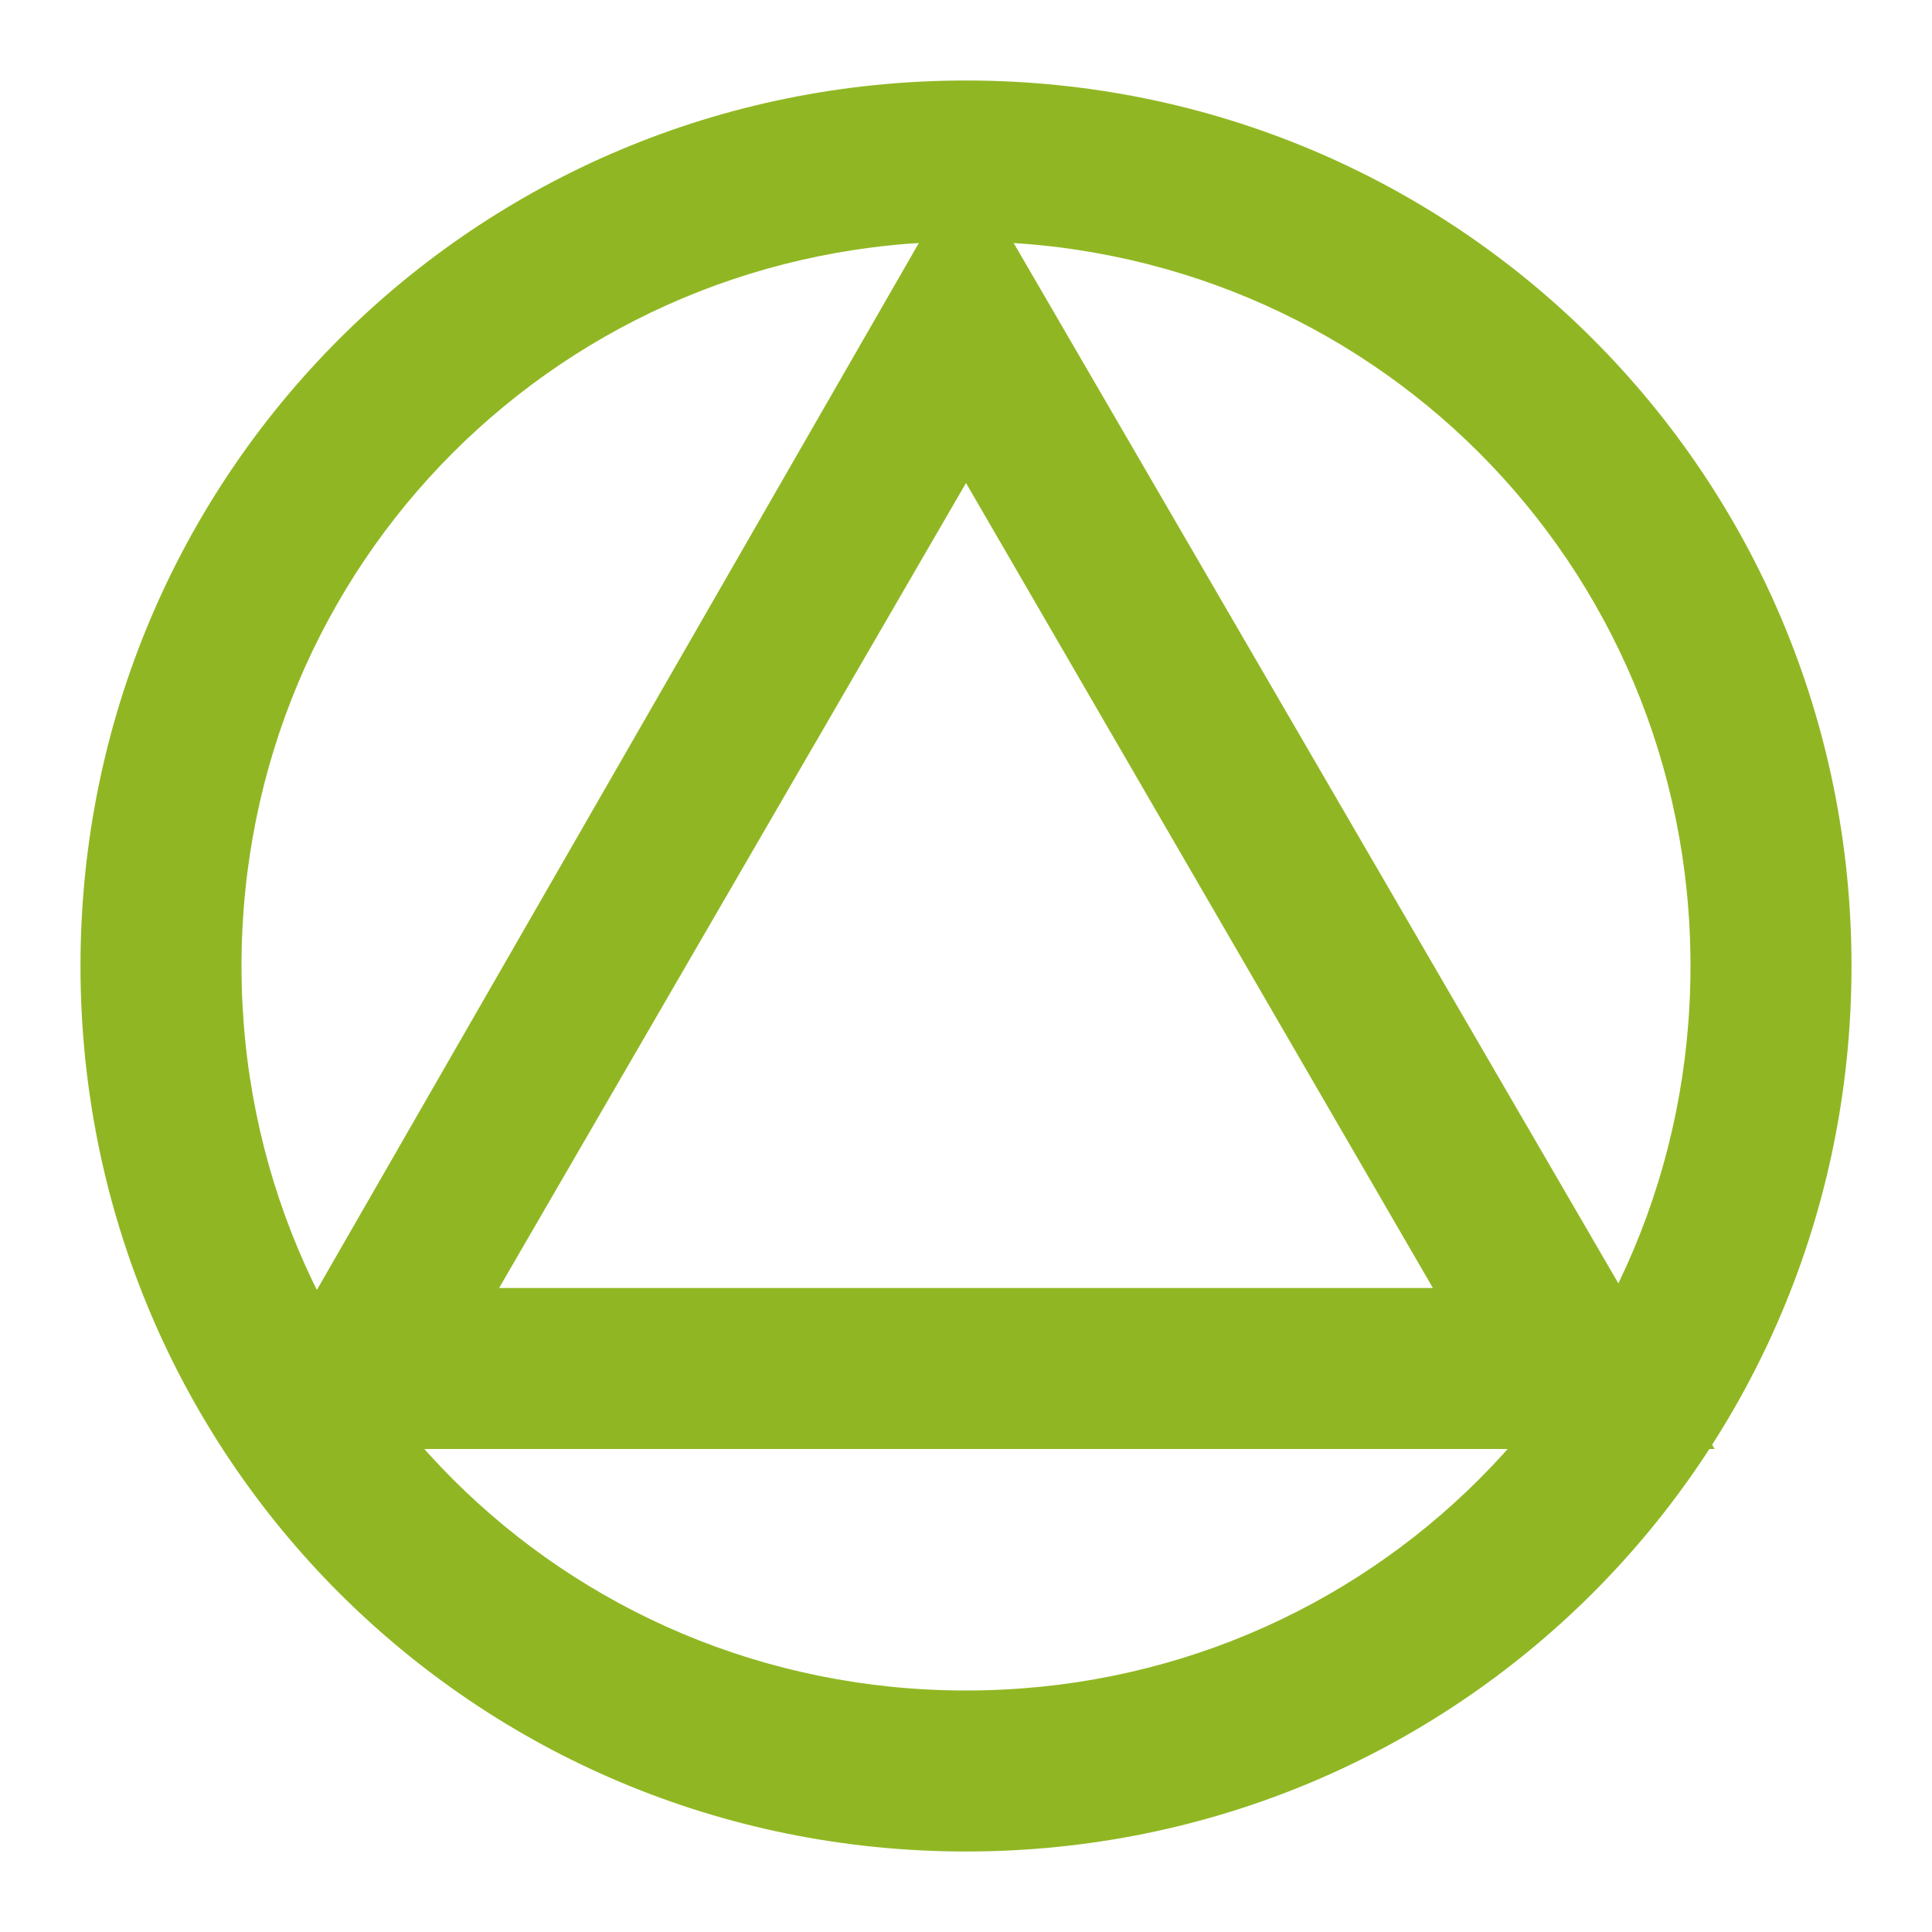
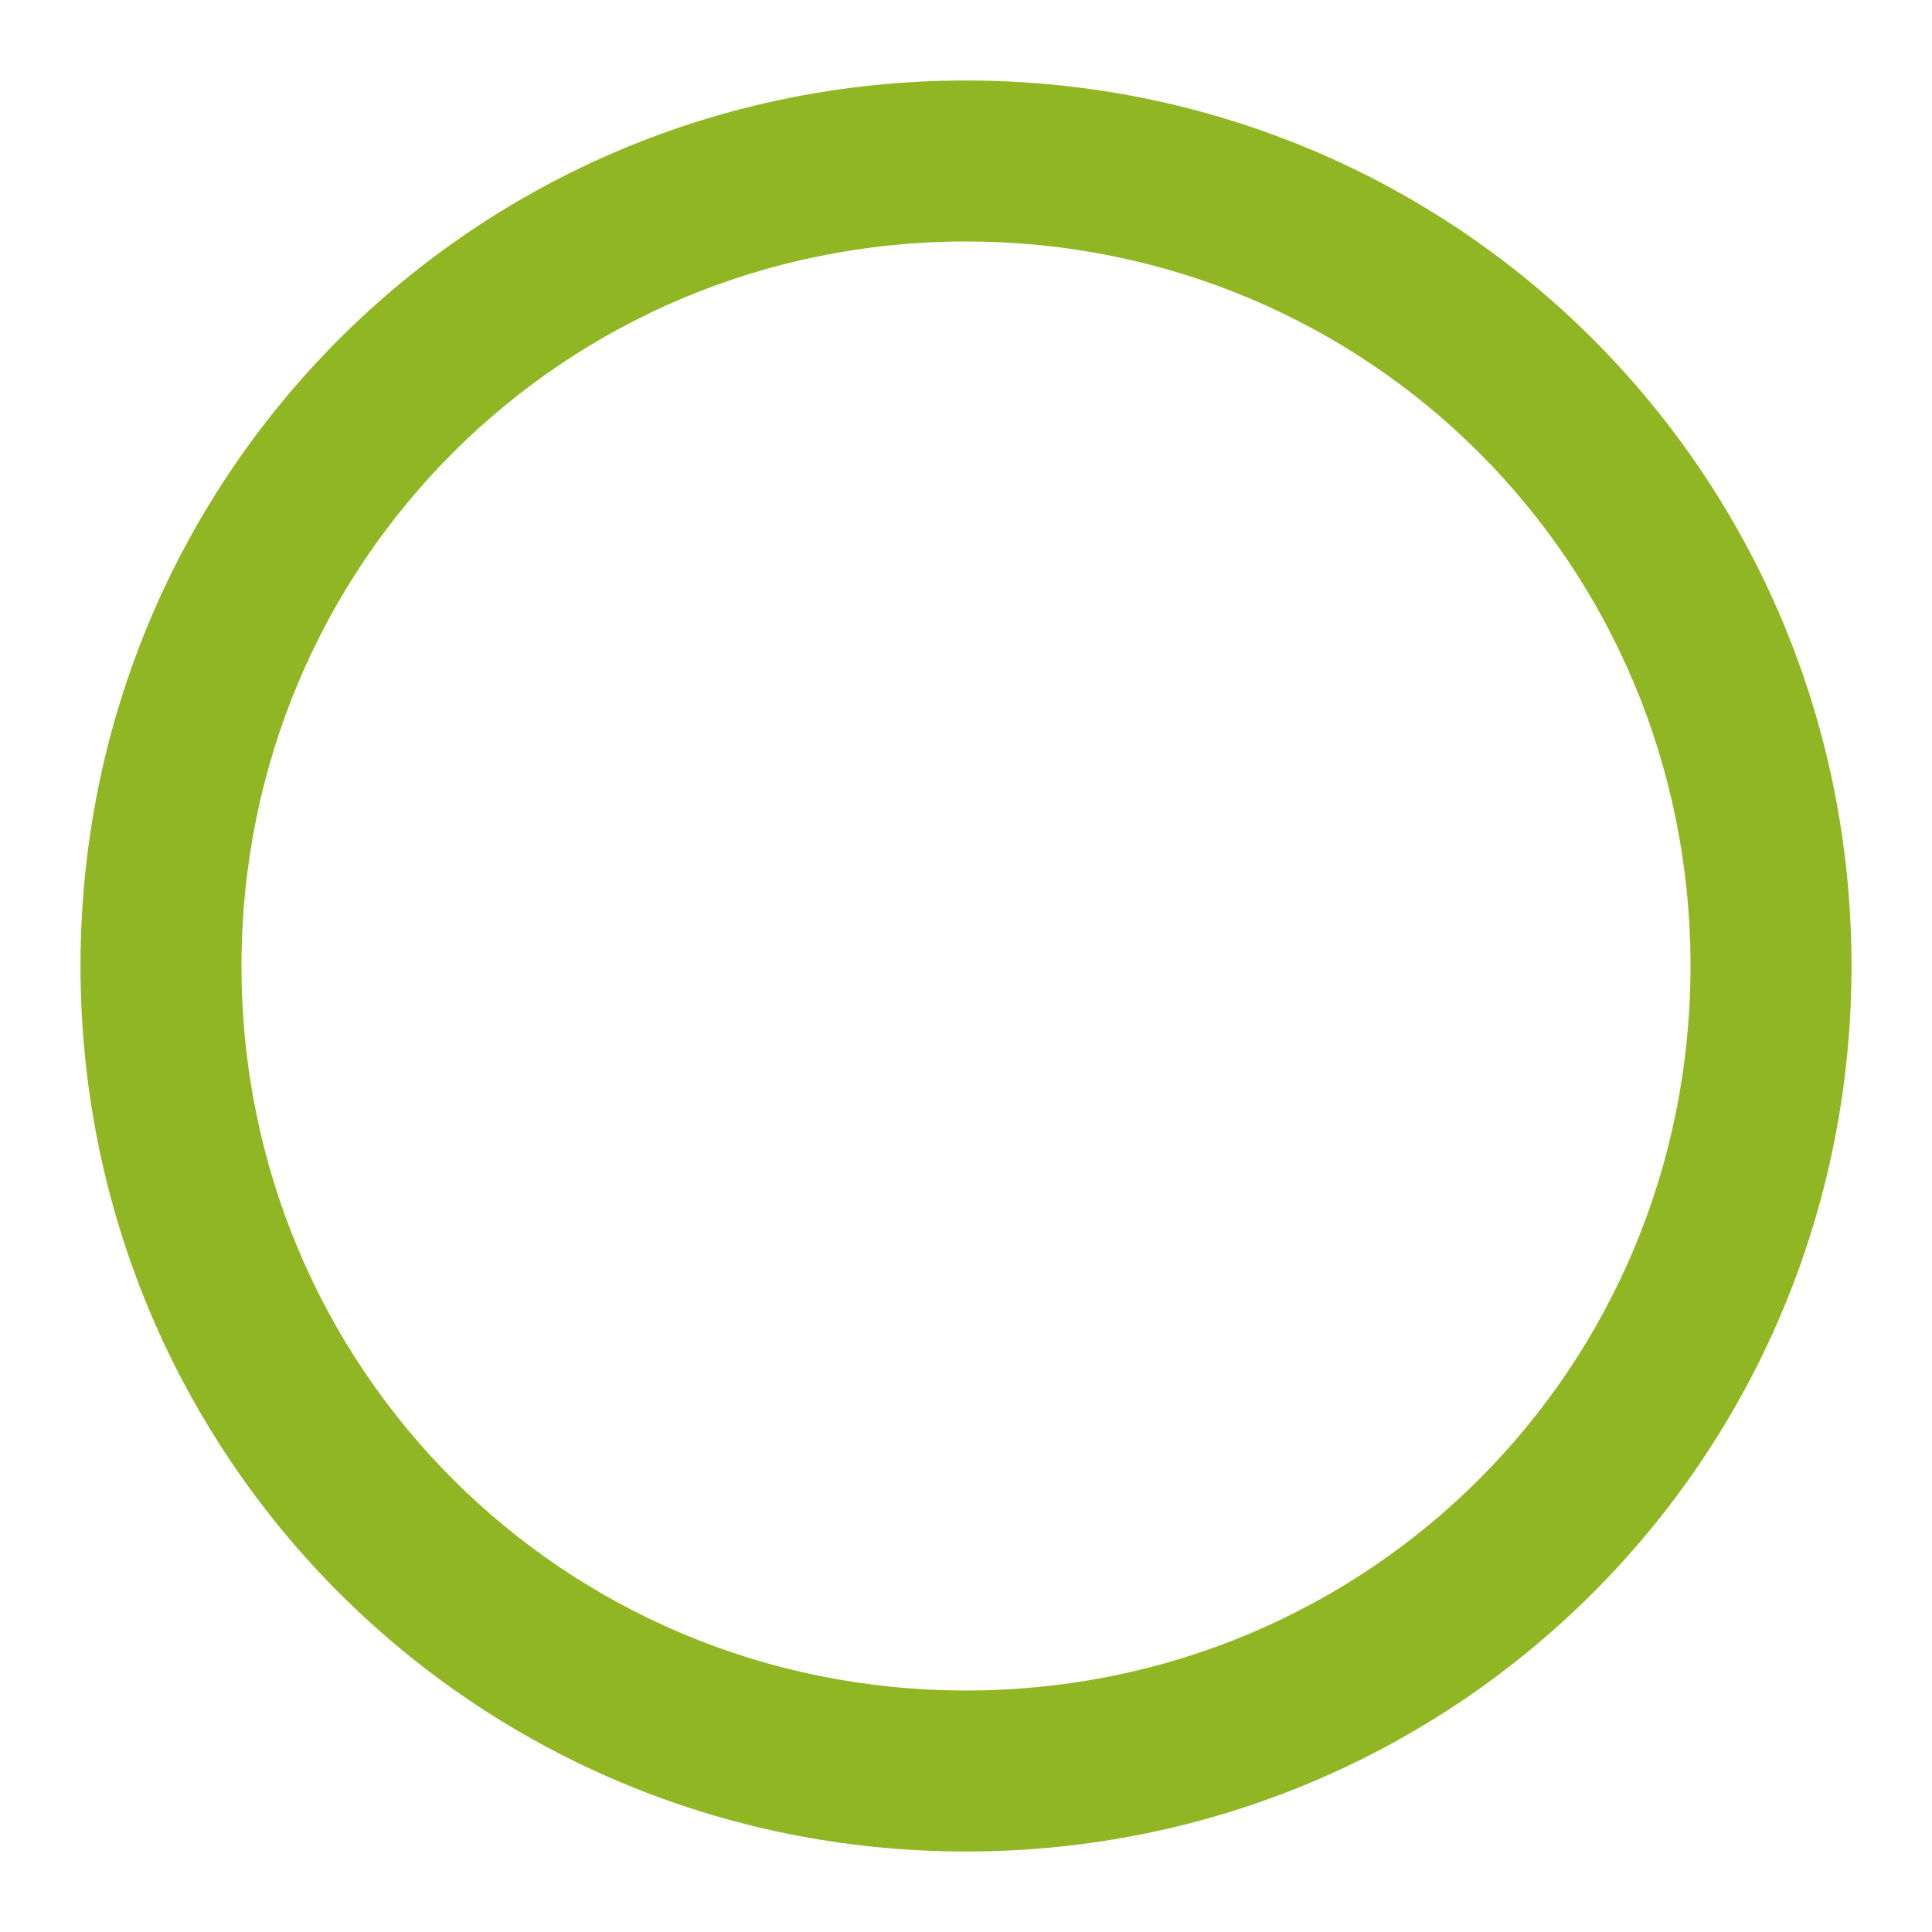
<svg xmlns="http://www.w3.org/2000/svg" version="1.1" id="Слой_1" x="0px" y="0px" viewBox="0 0 24 24" style="enable-background:new 0 0 24 24;" xml:space="preserve">
  <style type="text/css">
	.st0{fill:#90B723;}
</style>
  <g>
-     <path class="st0" d="M12,3c5,0,9,4,9,9c0,5-4,9-9,9c-5,0-9-4-9-9C3,7,7,3,12,3 M12,1L12,1C5.9,1,1,5.9,1,12v0c0,6.1,4.9,11,11,11h0   c6.1,0,11-4.9,11-11v0C23,5.9,18.1,1,12,1L12,1z" />
+     <path class="st0" d="M12,3c5,0,9,4,9,9c0,5-4,9-9,9c-5,0-9-4-9-9C3,7,7,3,12,3 M12,1L12,1C5.9,1,1,5.9,1,12v0c0,6.1,4.9,11,11,11h0   c6.1,0,11-4.9,11-11C23,5.9,18.1,1,12,1L12,1z" />
  </g>
  <g>
-     <path class="st0" d="M12,6l5.8,10H6.2L12,6 M12,2L2.8,18h18.5L12,2L12,2z" />
-   </g>
+     </g>
</svg>